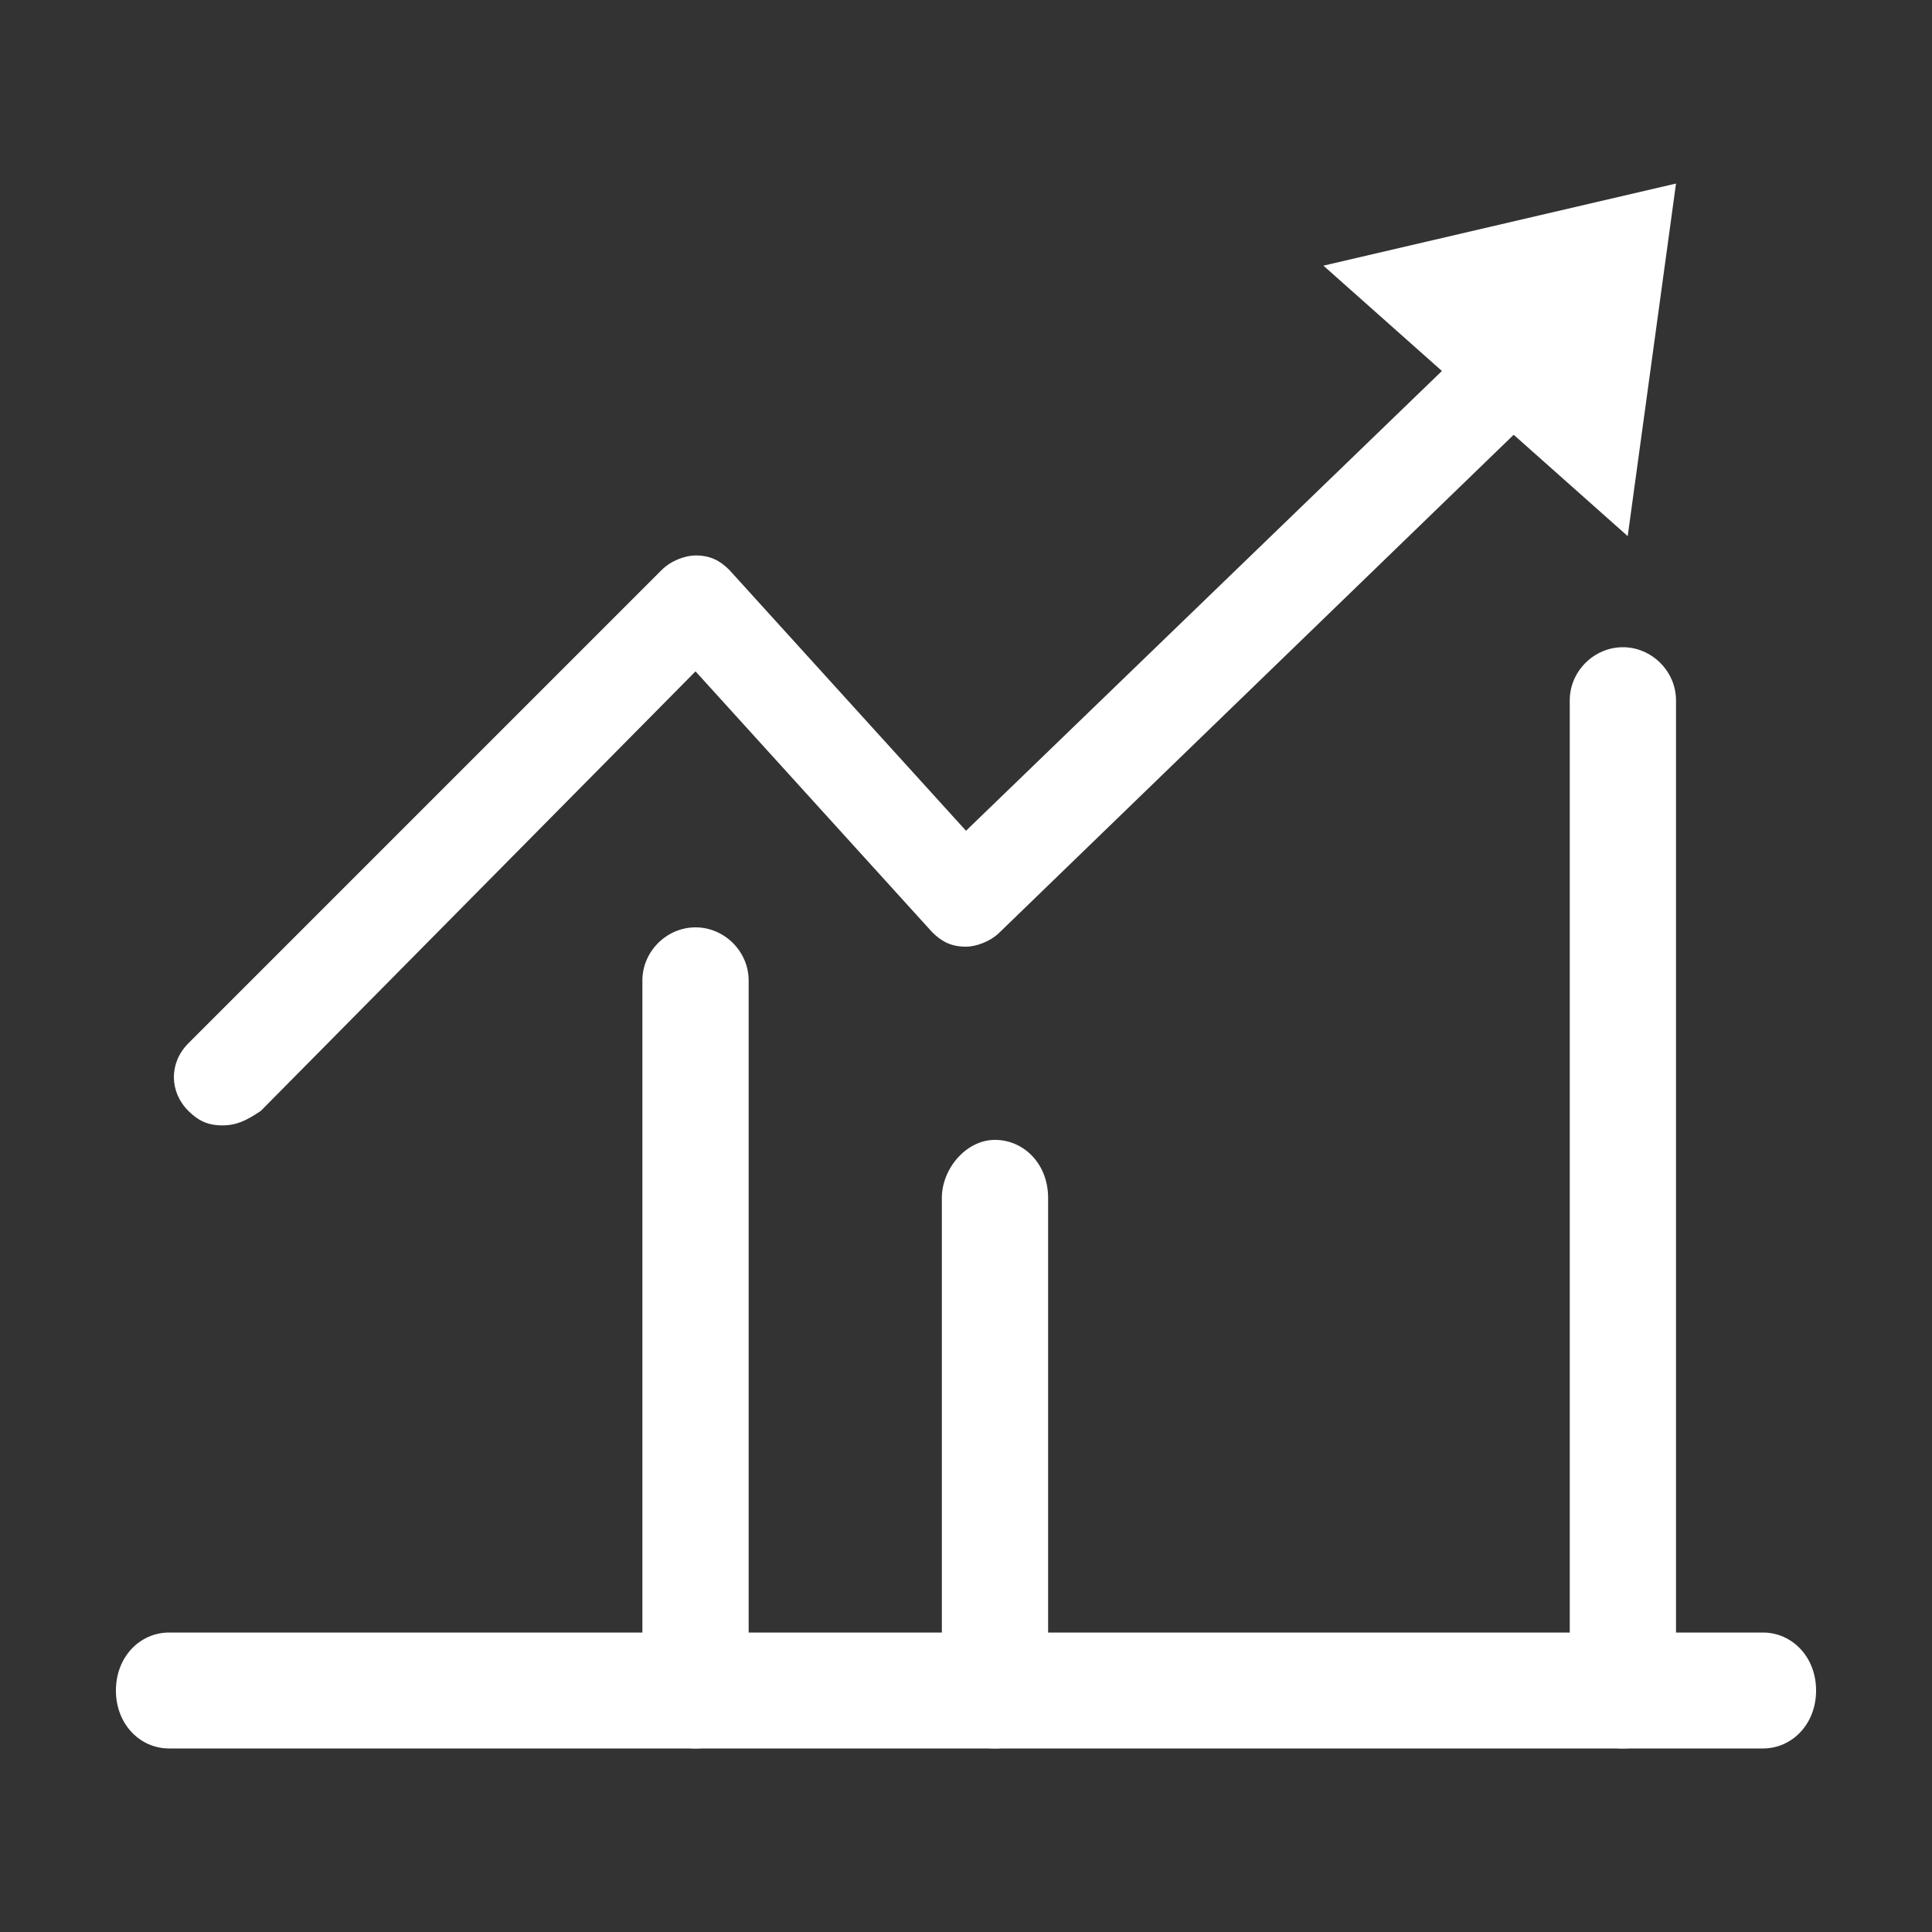
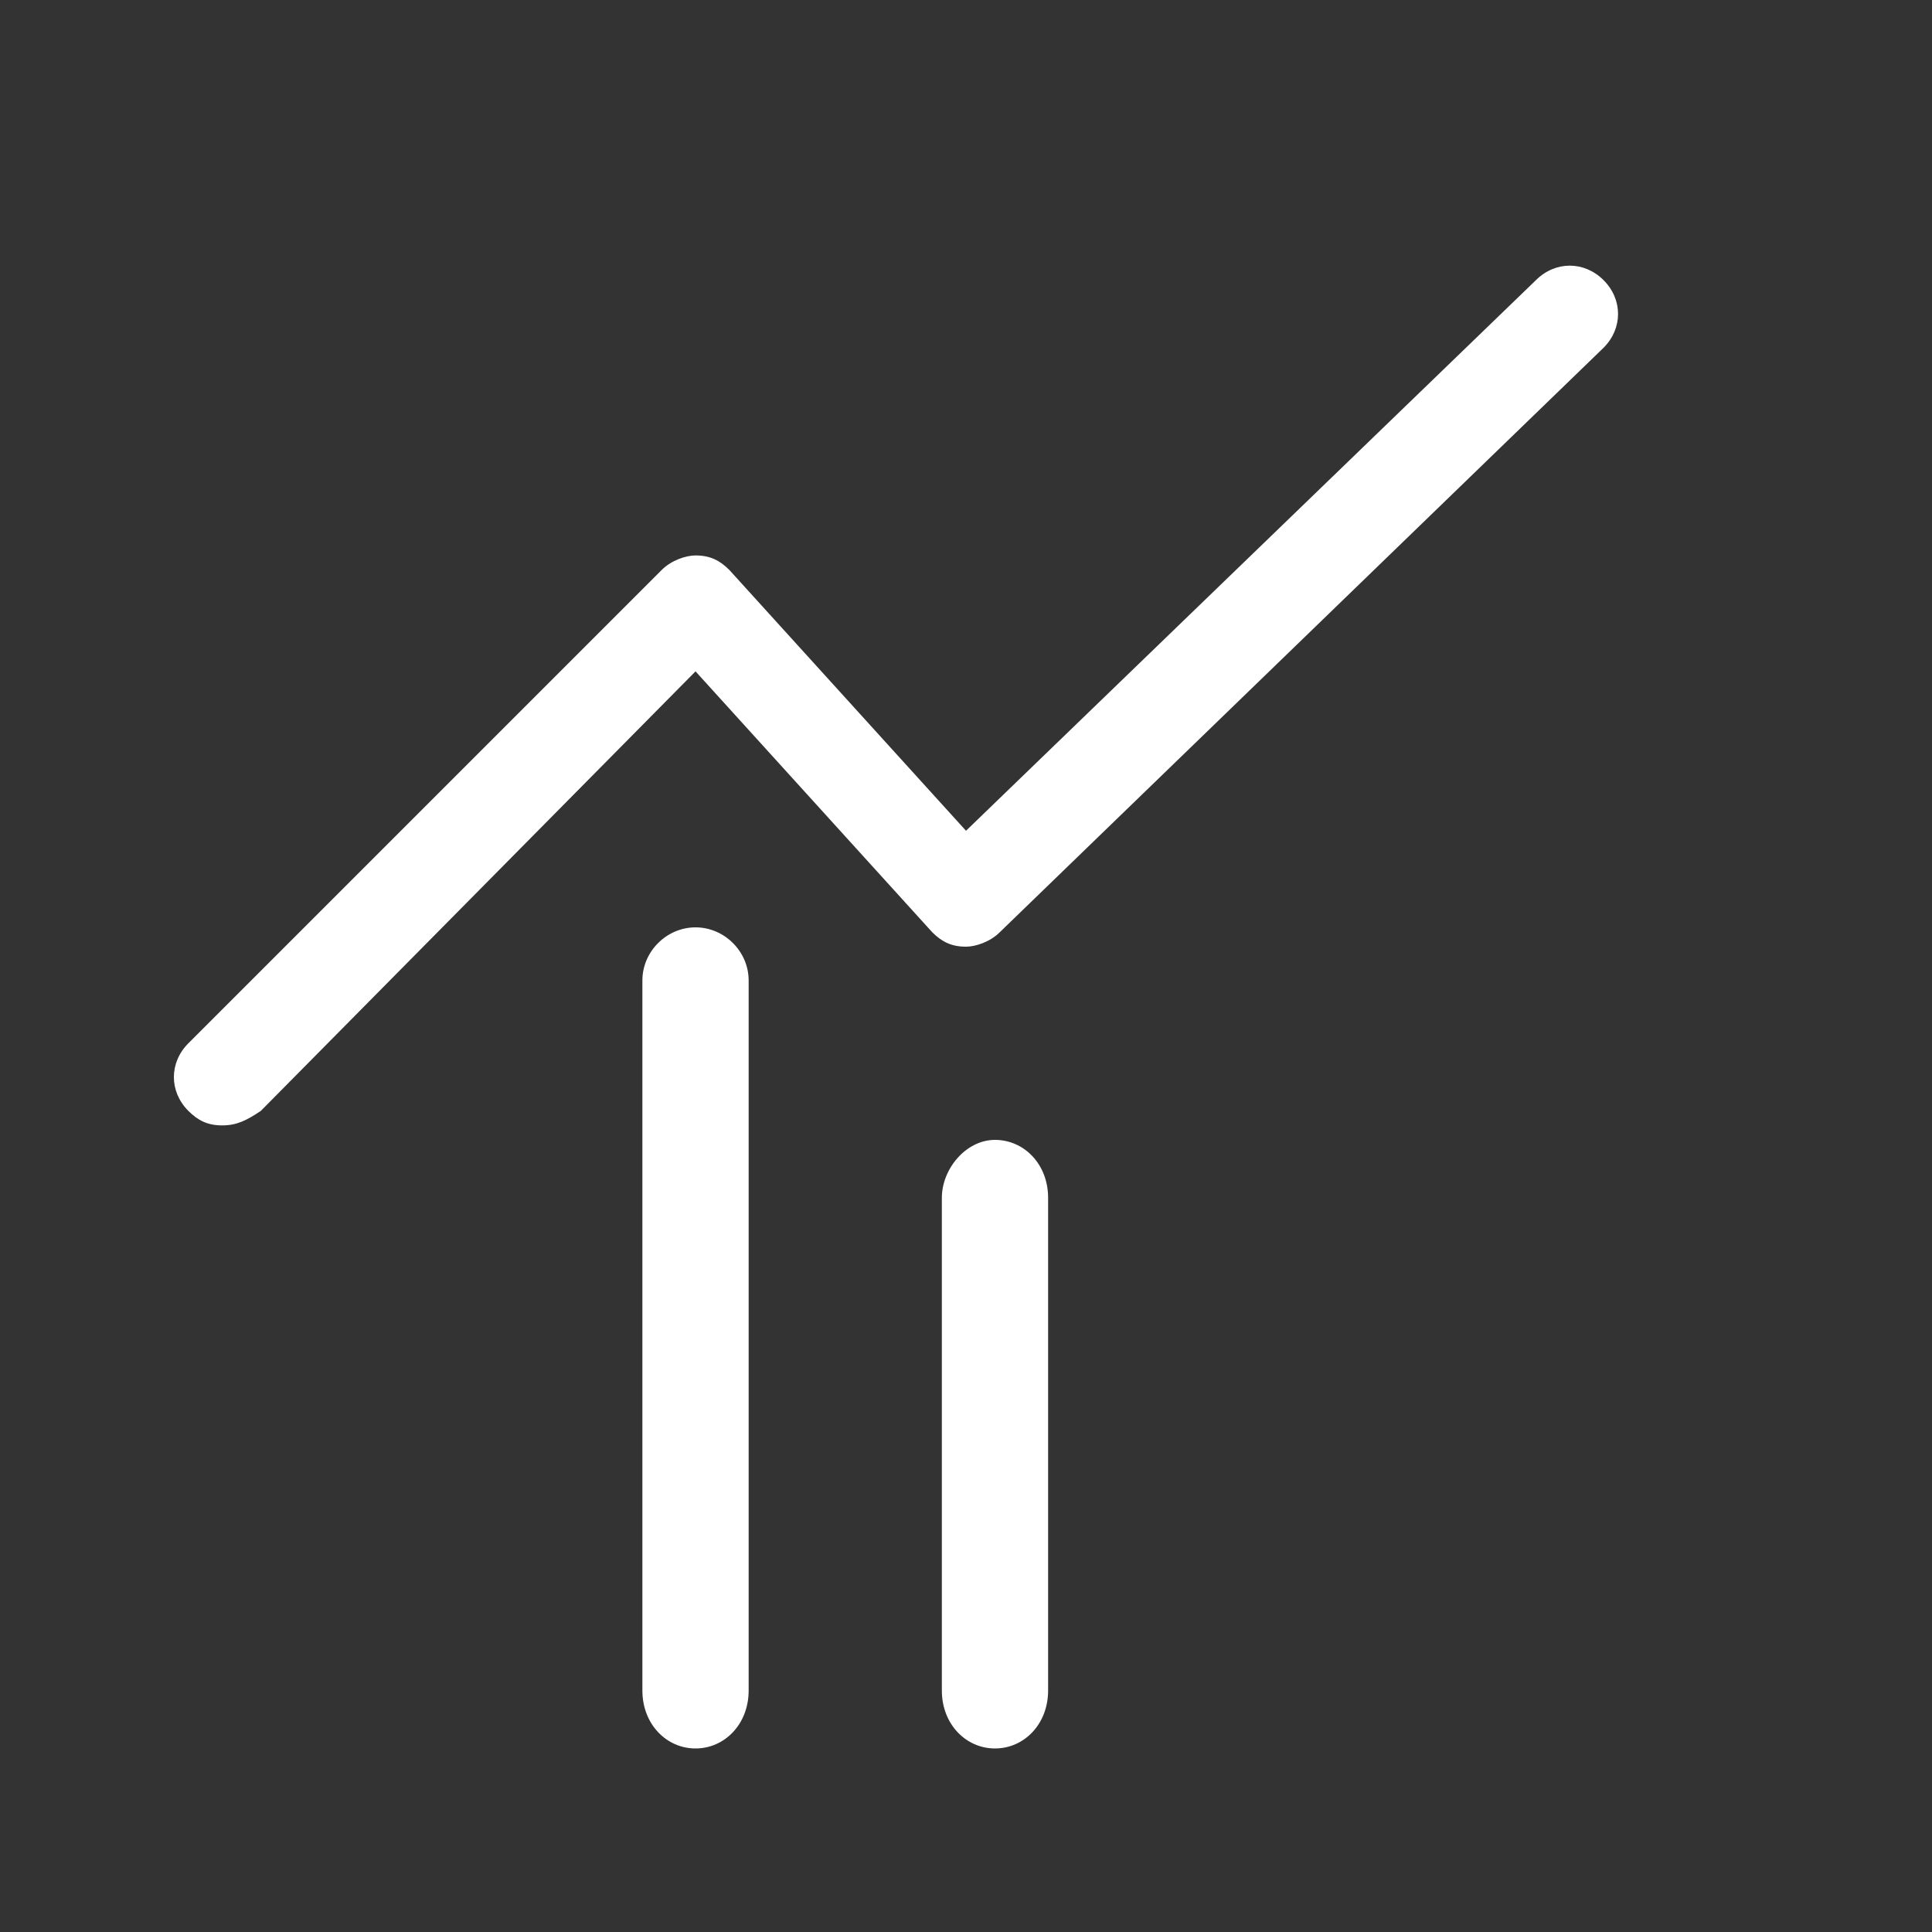
<svg xmlns="http://www.w3.org/2000/svg" version="1.1" id="Layer_1" x="0px" y="0px" width="40px" height="40px" viewBox="0 0 40 40" style="enable-background:new 0 0 40 40;" xml:space="preserve">
  <rect x="0" y="0" width="40" height="40" fill="#333333" stroke="none" />
  <style type="text/css">
	.st0{fill:#FFFFFF;}
</style>
  <g>
    <g>
-       <path class="st0" d="M36.5,36.2h-33c-0.6,0-1.1-0.5-1.1-1.2s0.5-1.2,1.1-1.2h33c0.6,0,1.1,0.5,1.1,1.2S37.1,36.2,36.5,36.2z" />
-     </g>
+       </g>
    <g>
      <path class="st0" d="M20.6,36.2c-0.6,0-1.1-0.5-1.1-1.2V24.8c0-0.6,0.5-1.2,1.1-1.2s1.1,0.5,1.1,1.2v10.2    C21.7,35.7,21.2,36.2,20.6,36.2z" />
    </g>
    <g>
      <path class="st0" d="M14.4,36.2c-0.6,0-1.1-0.5-1.1-1.2V20.3c0-0.6,0.5-1.1,1.1-1.1s1.1,0.5,1.1,1.1v14.7    C15.5,35.7,15,36.2,14.4,36.2z" />
    </g>
    <g>
-       <path class="st0" d="M33.6,36.2c-0.6,0-1.1-0.5-1.1-1.2V14.5c0-0.6,0.5-1.1,1.1-1.1s1.1,0.5,1.1,1.1v20.6    C34.7,35.7,34.2,36.2,33.6,36.2z" />
-     </g>
+       </g>
    <g>
      <path class="st0" d="M4.6,23.3c-0.3,0-0.5-0.1-0.7-0.3c-0.4-0.4-0.4-1,0-1.4l9.8-9.8c0.2-0.2,0.5-0.3,0.7-0.3    c0.3,0,0.5,0.1,0.7,0.3l4.9,5.4L31.8,5.8c0.4-0.4,1-0.4,1.4,0c0.4,0.4,0.4,1,0,1.4L20.7,19.3c-0.2,0.2-0.5,0.3-0.7,0.3    c-0.3,0-0.5-0.1-0.7-0.3l-4.9-5.4l-9,9.1C5.1,23.2,4.9,23.3,4.6,23.3z" />
    </g>
-     <polygon class="st0" points="34.7,3.8 27.4,5.5 33.7,11.1  " />
  </g>
</svg>